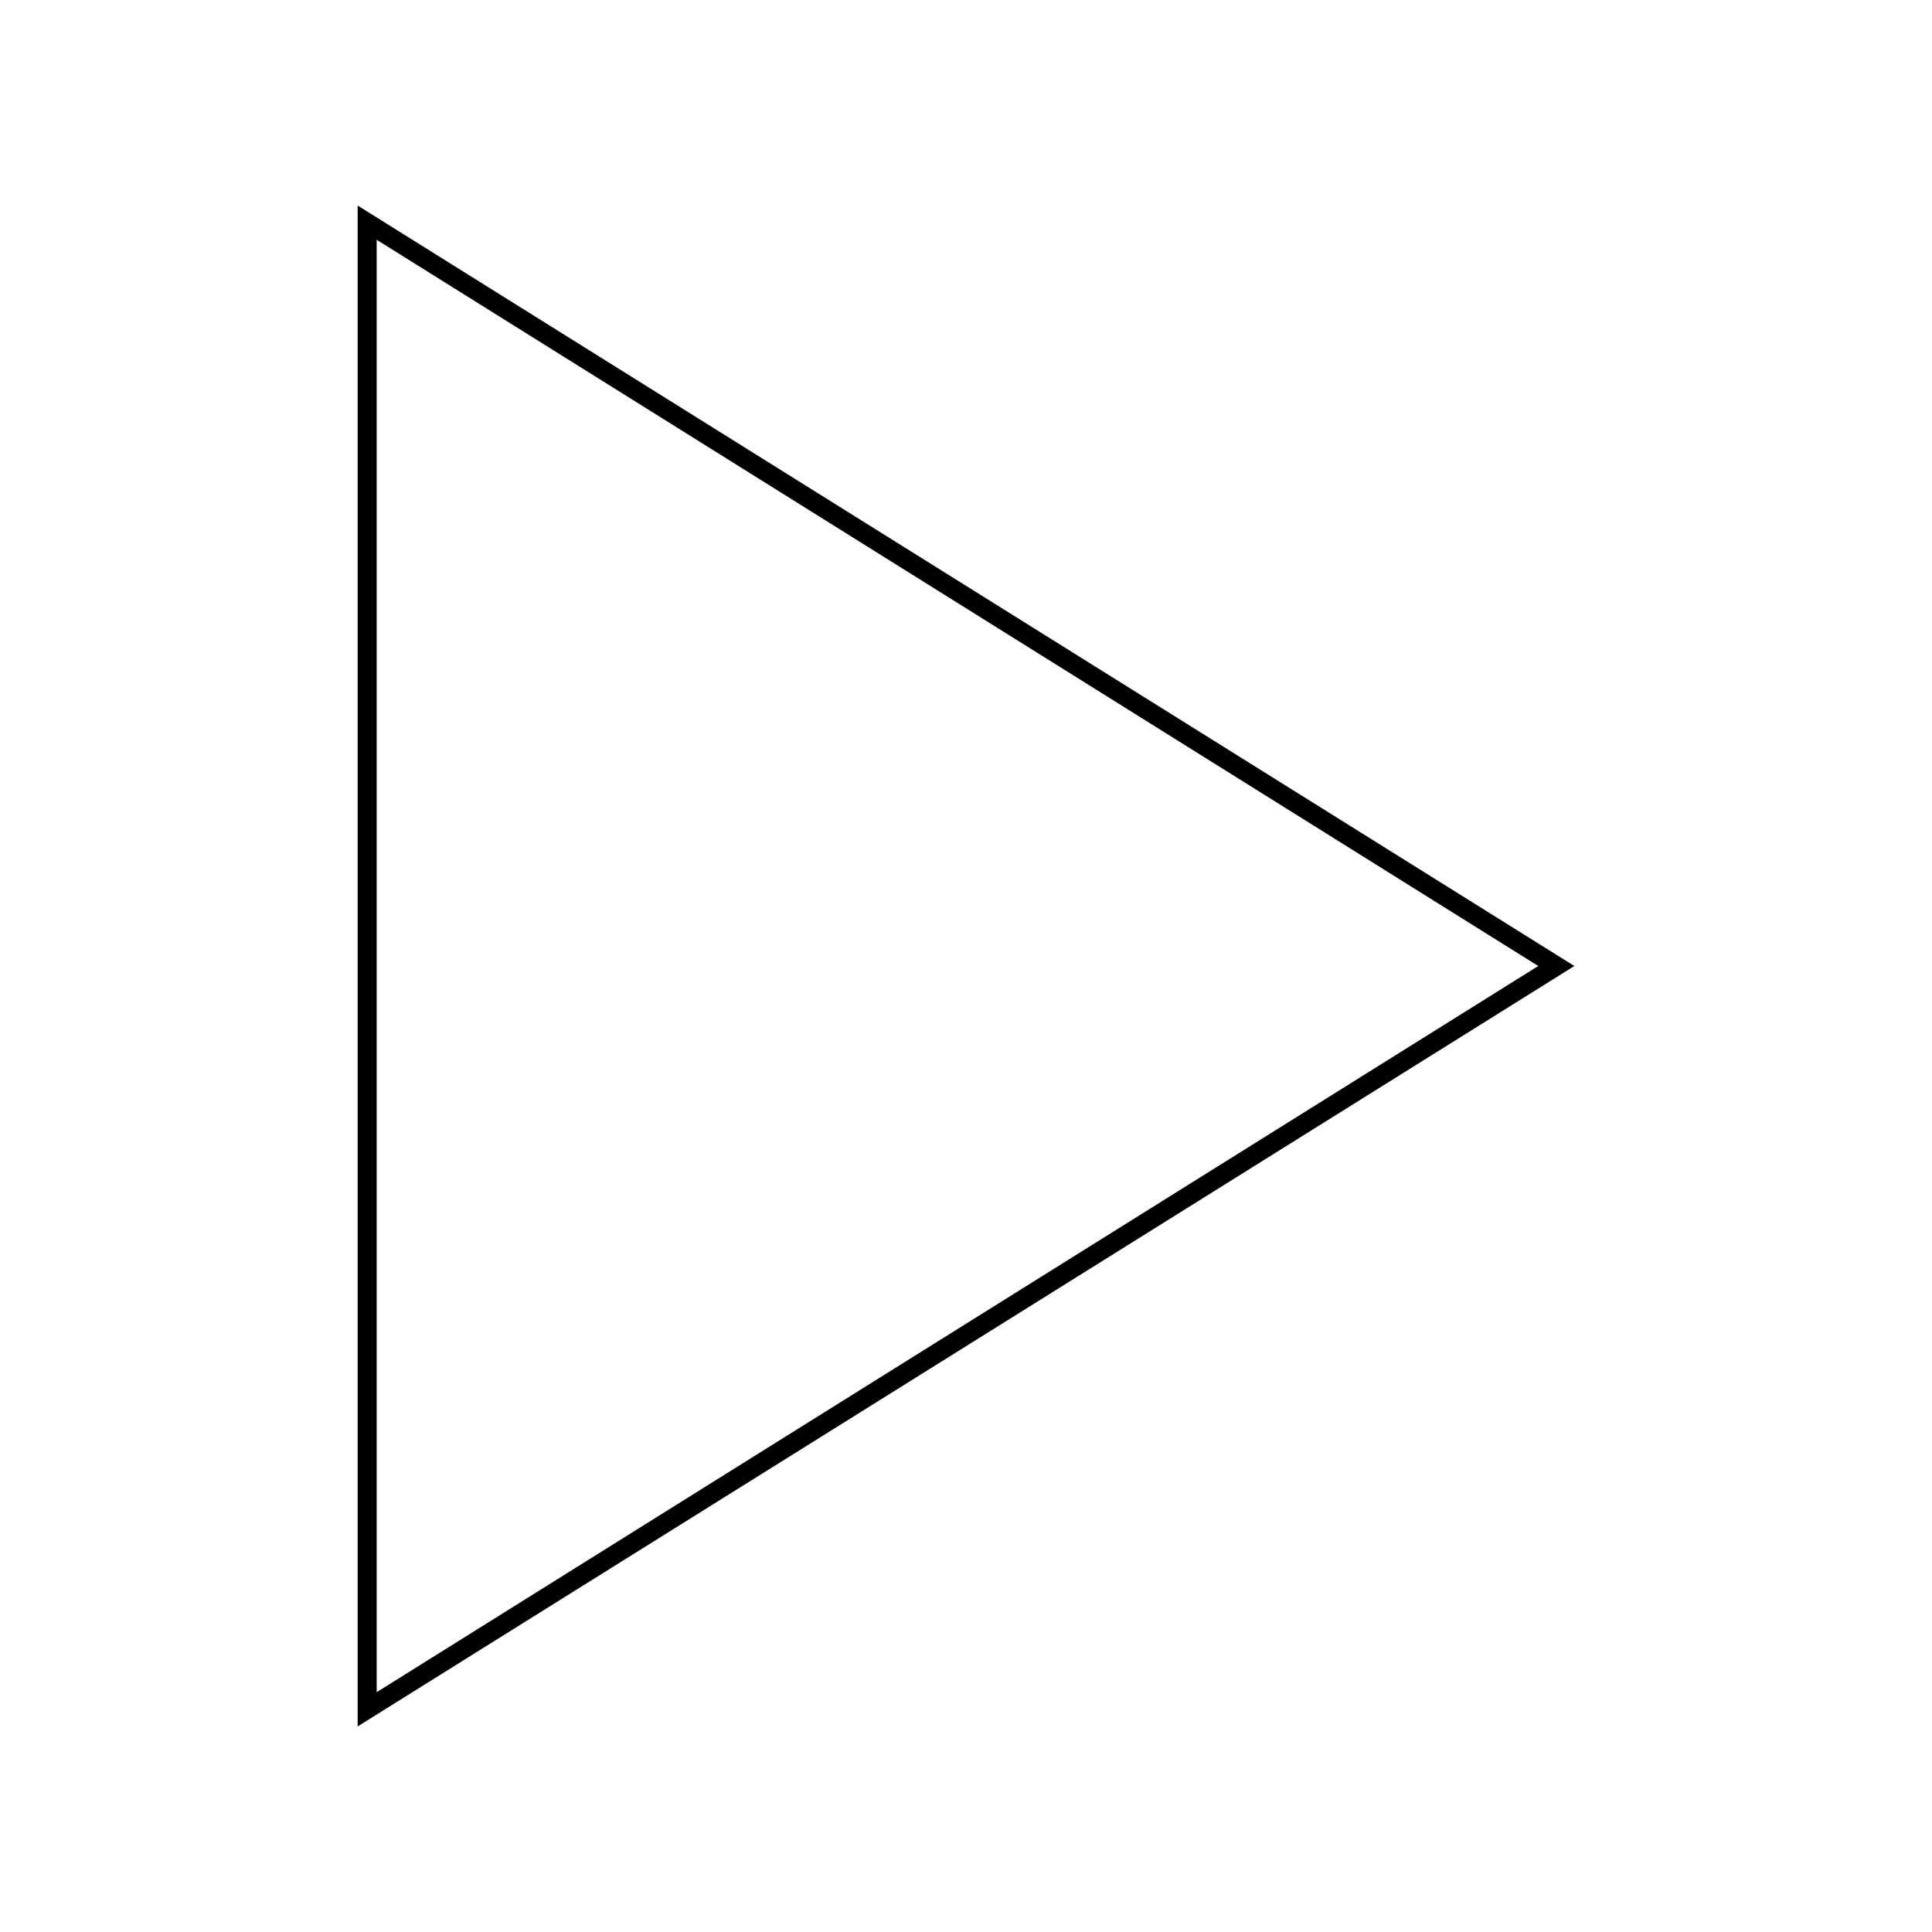
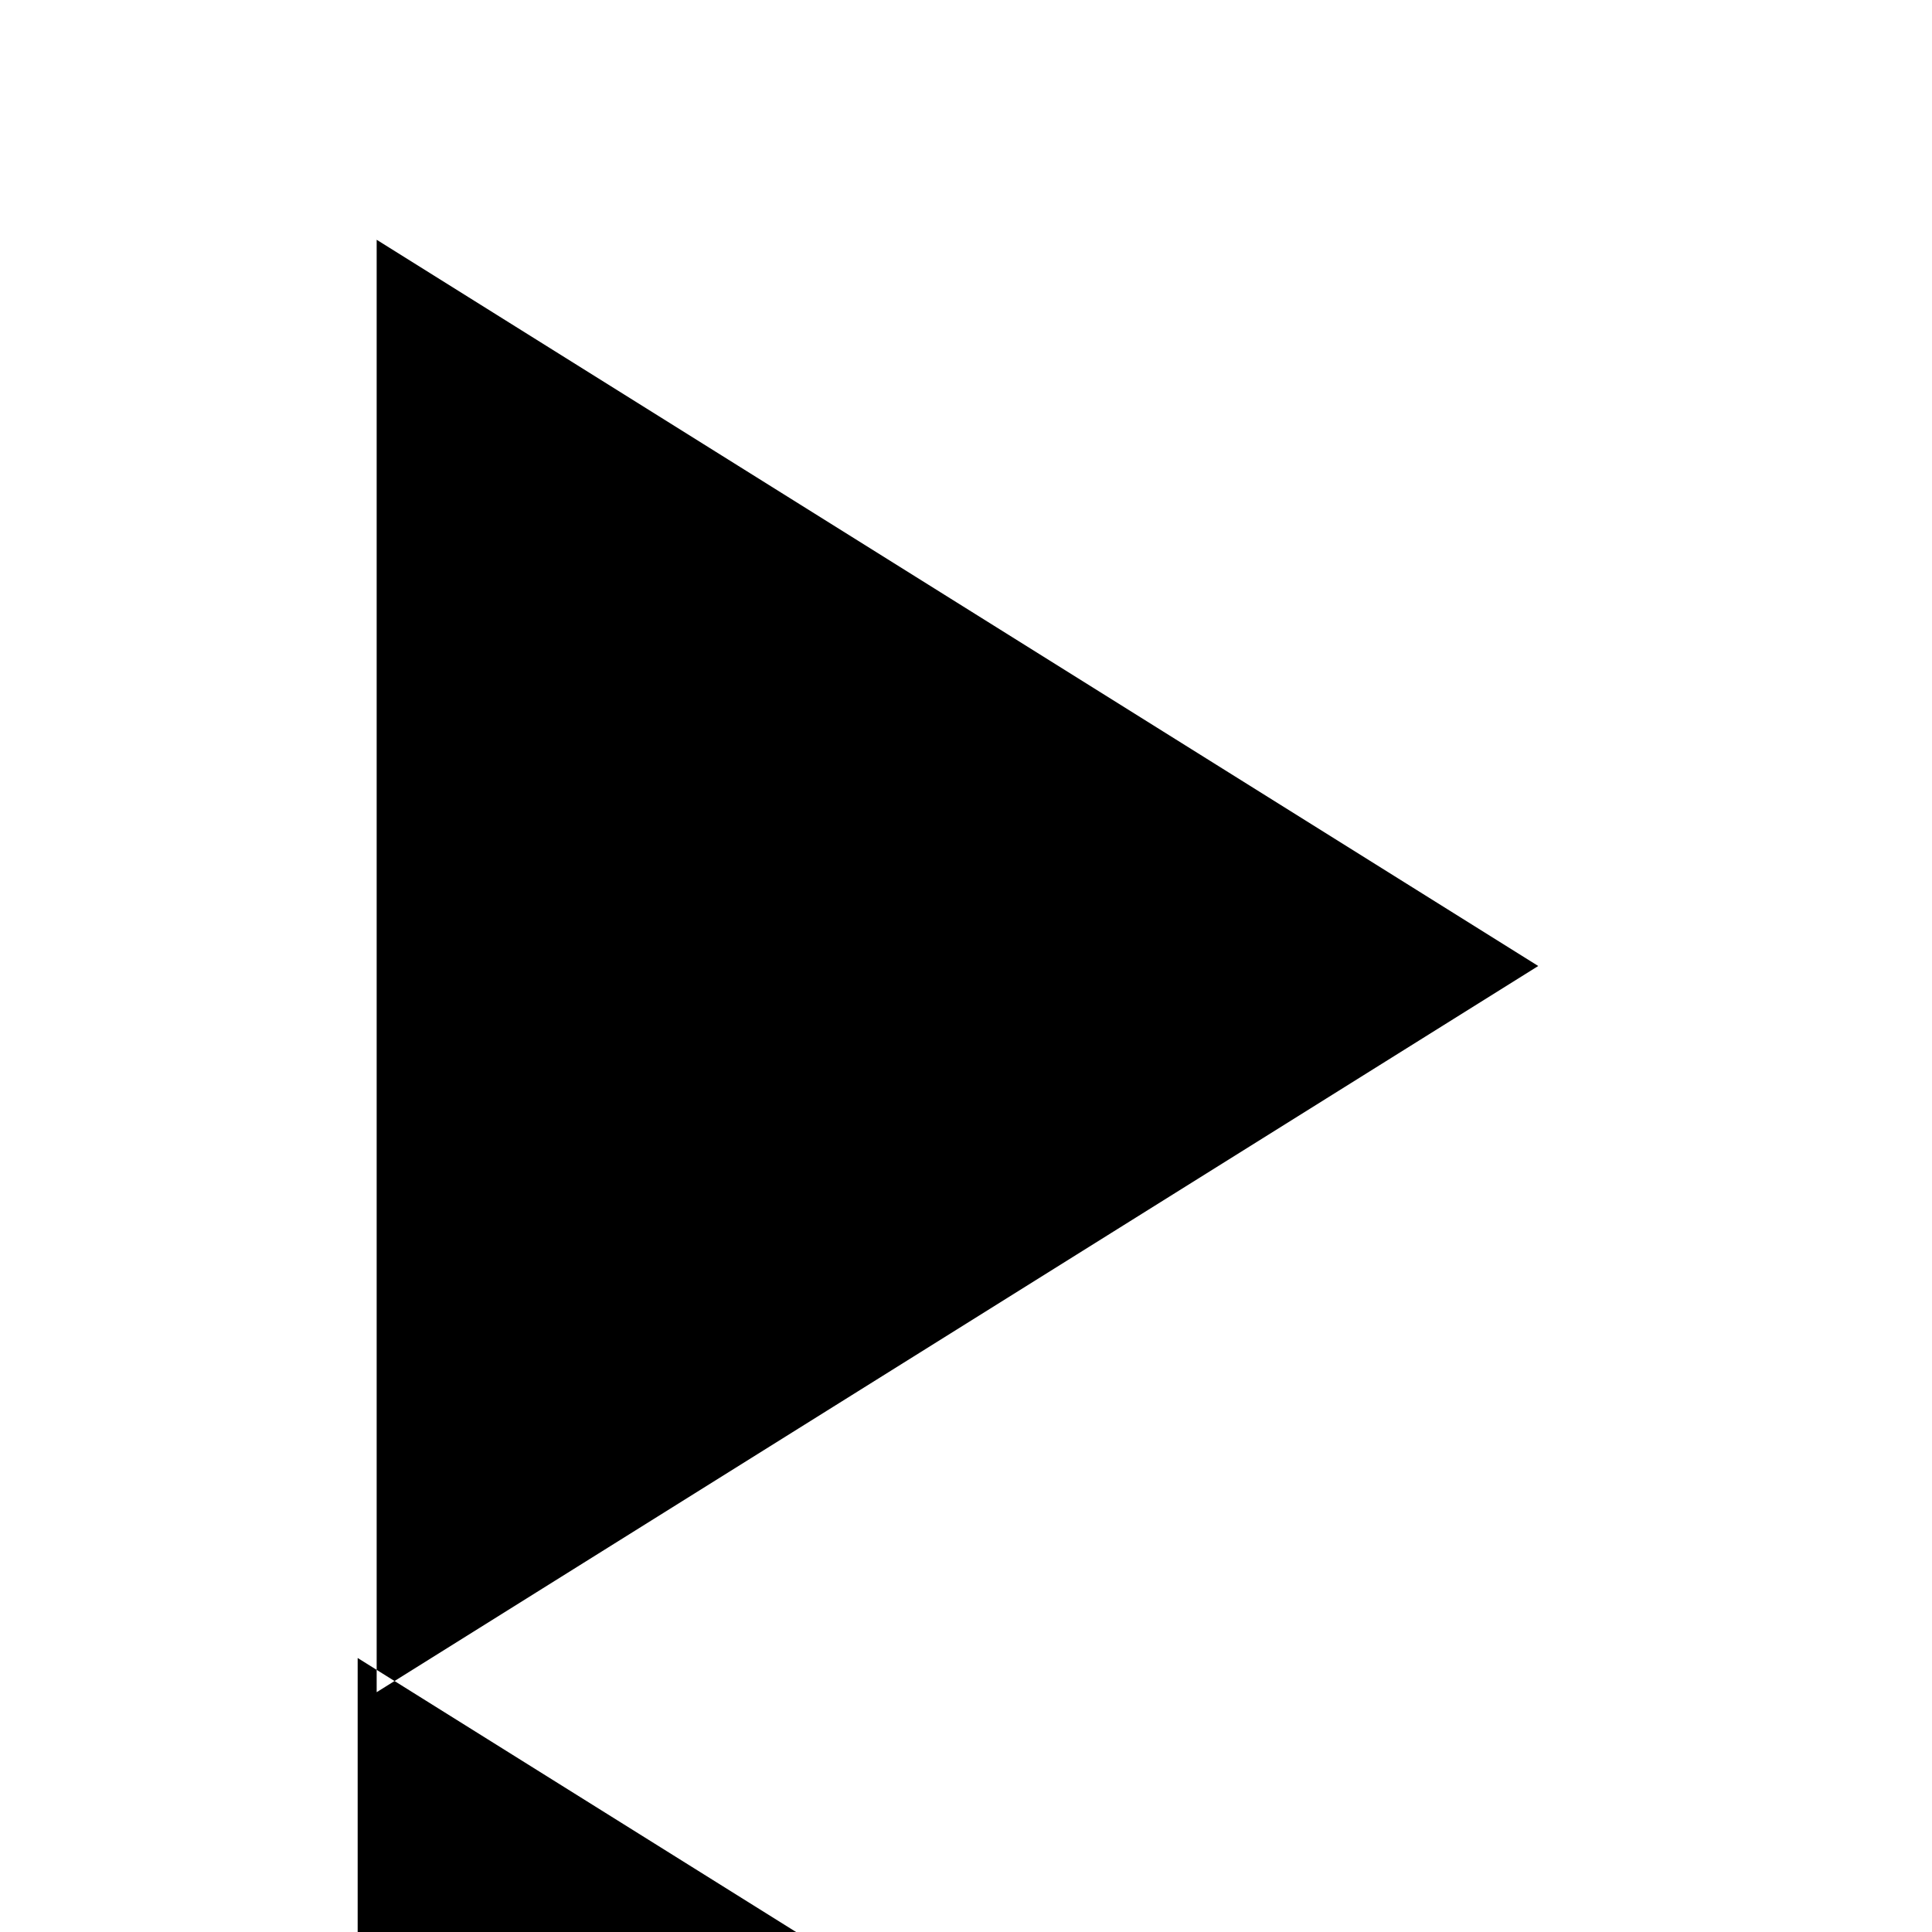
<svg xmlns="http://www.w3.org/2000/svg" fill="#000000" width="800px" height="800px" version="1.1" viewBox="144 144 512 512">
-   <path d="m243.82 207.54 307.83 192.46-307.83 192.45v-384.91m-5.035-9.066v403.05l322.44-201.52z" />
+   <path d="m243.82 207.54 307.83 192.46-307.83 192.45m-5.035-9.066v403.05l322.44-201.52z" />
</svg>